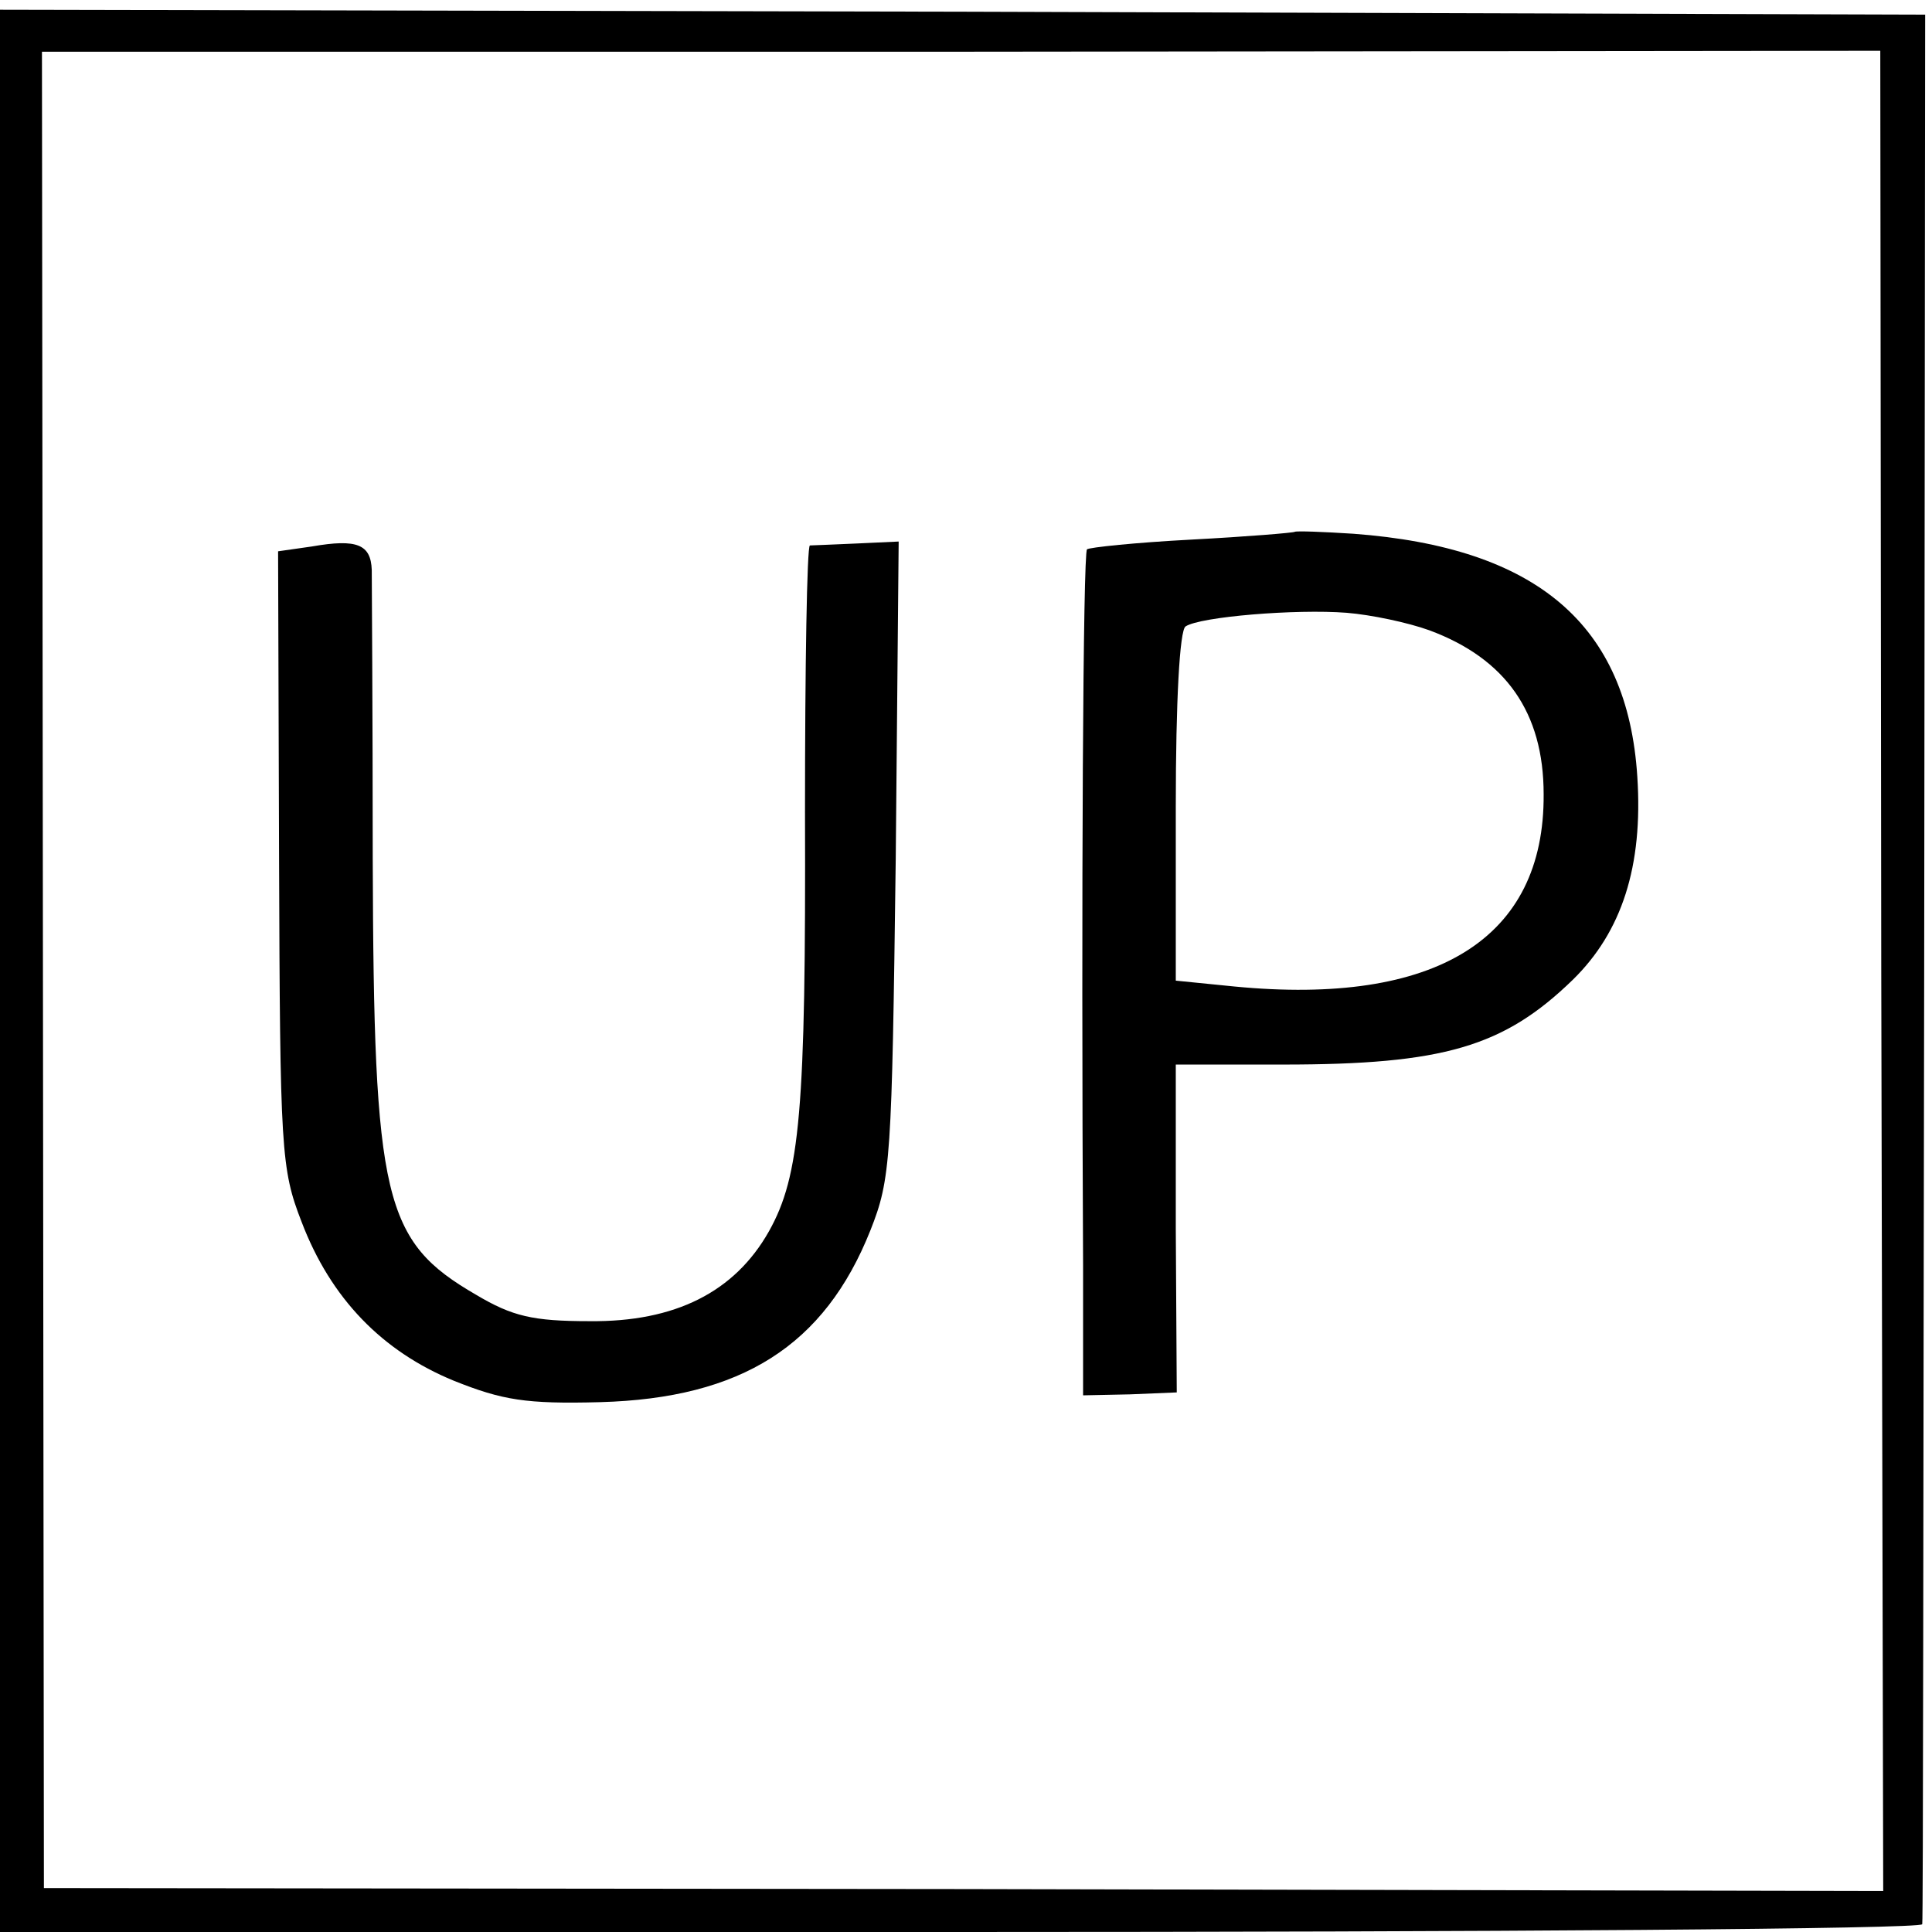
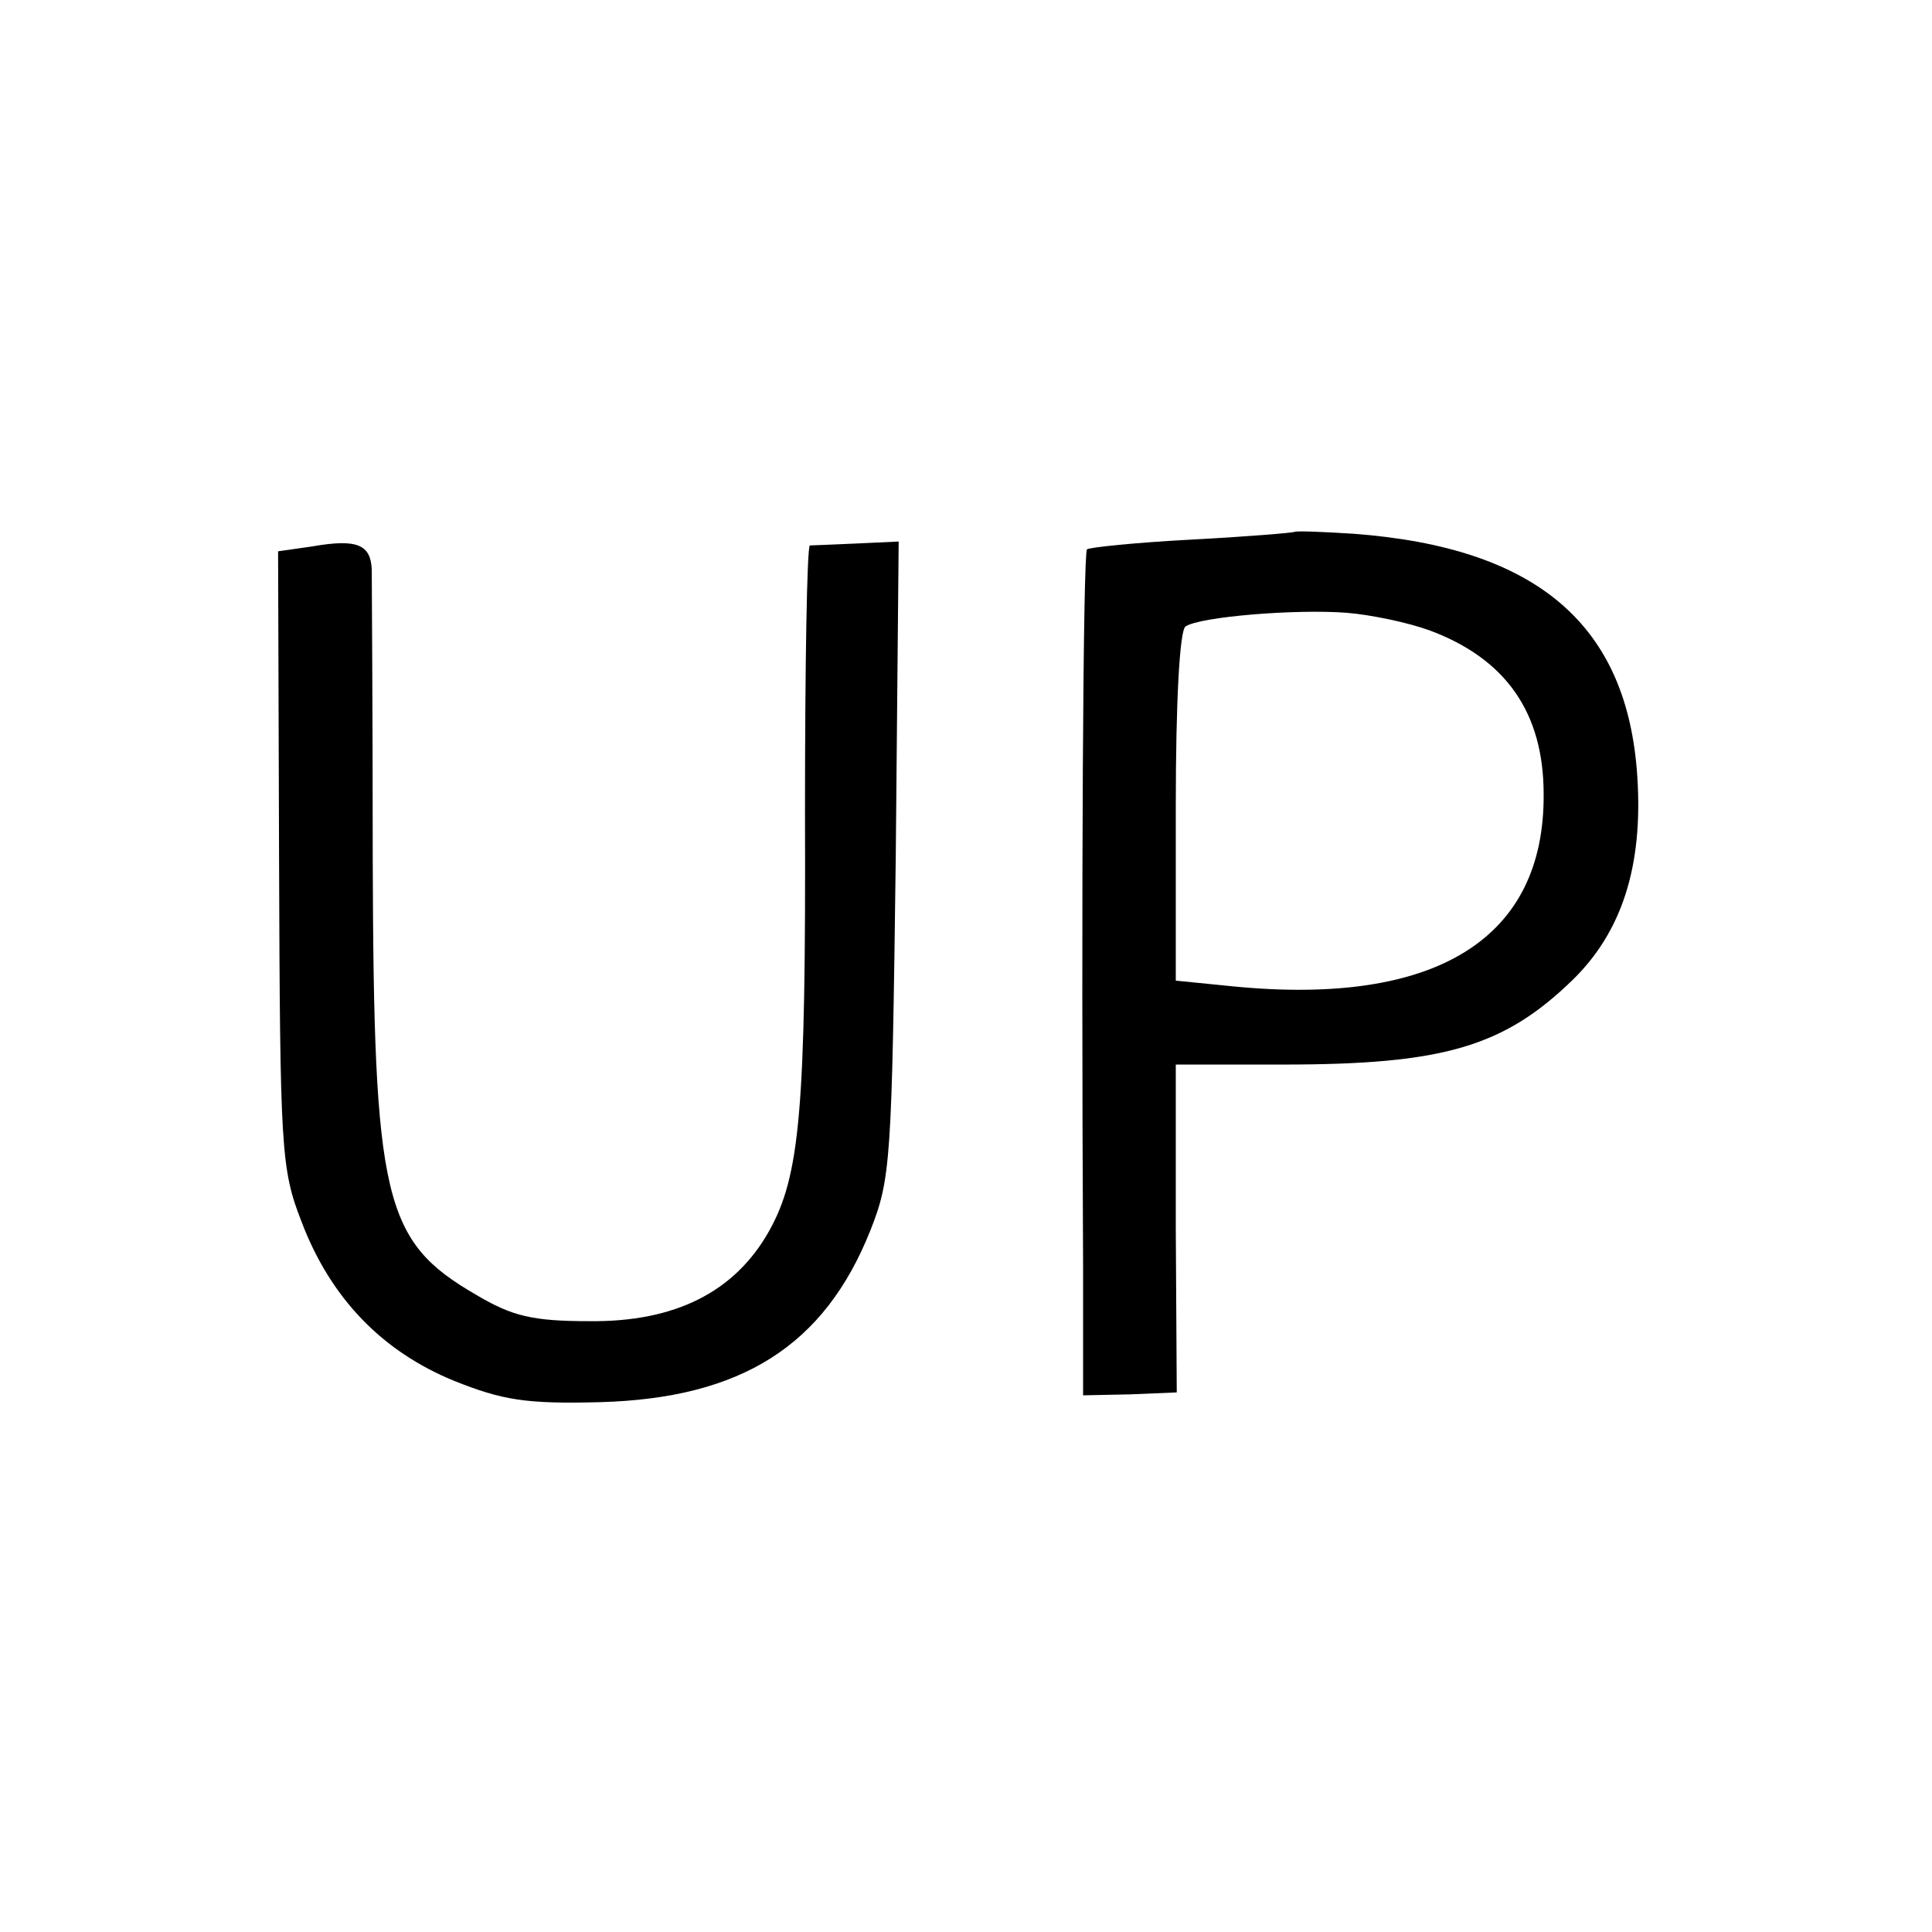
<svg xmlns="http://www.w3.org/2000/svg" version="1.0" width="198pt" height="198pt" viewBox="0 0 198 198" preserveAspectRatio="xMidYMid meet">
  <g transform="translate(0,198) scale(0.1,-0.1)" fill="#000000" stroke="none">
-     <path d="M0 985 l0 -985 985 0 c542 0 985 3 985 8 1 4 1 446 2 982 l1 975 -987 3 -986 2 0 -985z m1928 0 l2 -943 -943 2 -942 1 -1 941 -1 941 942 0 942 1 1 -943z" />
    <path d="M1327 1435 c-1 -1 -49 -5 -106 -8 -57 -3 -105 -8 -107 -10 -4 -4 -6 -348 -4 -734 l0 -133 48 1 48 2 -1 168 0 168 110 0 c164 0 226 18 297 87 50 49 72 116 66 208 -10 156 -103 235 -291 249 -31 2 -58 3 -60 2z m138 -101 c78 -29 117 -84 117 -168 1 -148 -110 -217 -317 -197 l-60 6 0 178 c0 109 4 181 10 185 15 10 113 18 165 14 25 -2 63 -10 85 -18z" />
    <path d="M320 1420 l-35 -5 1 -315 c1 -299 2 -318 23 -372 30 -79 83 -133 156 -163 50 -20 74 -24 150 -22 145 4 230 58 277 176 21 53 22 72 26 381 l3 325 -43 -2 c-24 -1 -45 -2 -48 -2 -3 -1 -5 -124 -5 -273 1 -306 -5 -373 -37 -430 -35 -62 -96 -93 -184 -92 -58 0 -79 5 -116 27 -95 55 -105 97 -106 447 0 151 -1 285 -1 296 -1 26 -15 32 -61 24z" />
  </g>
</svg>